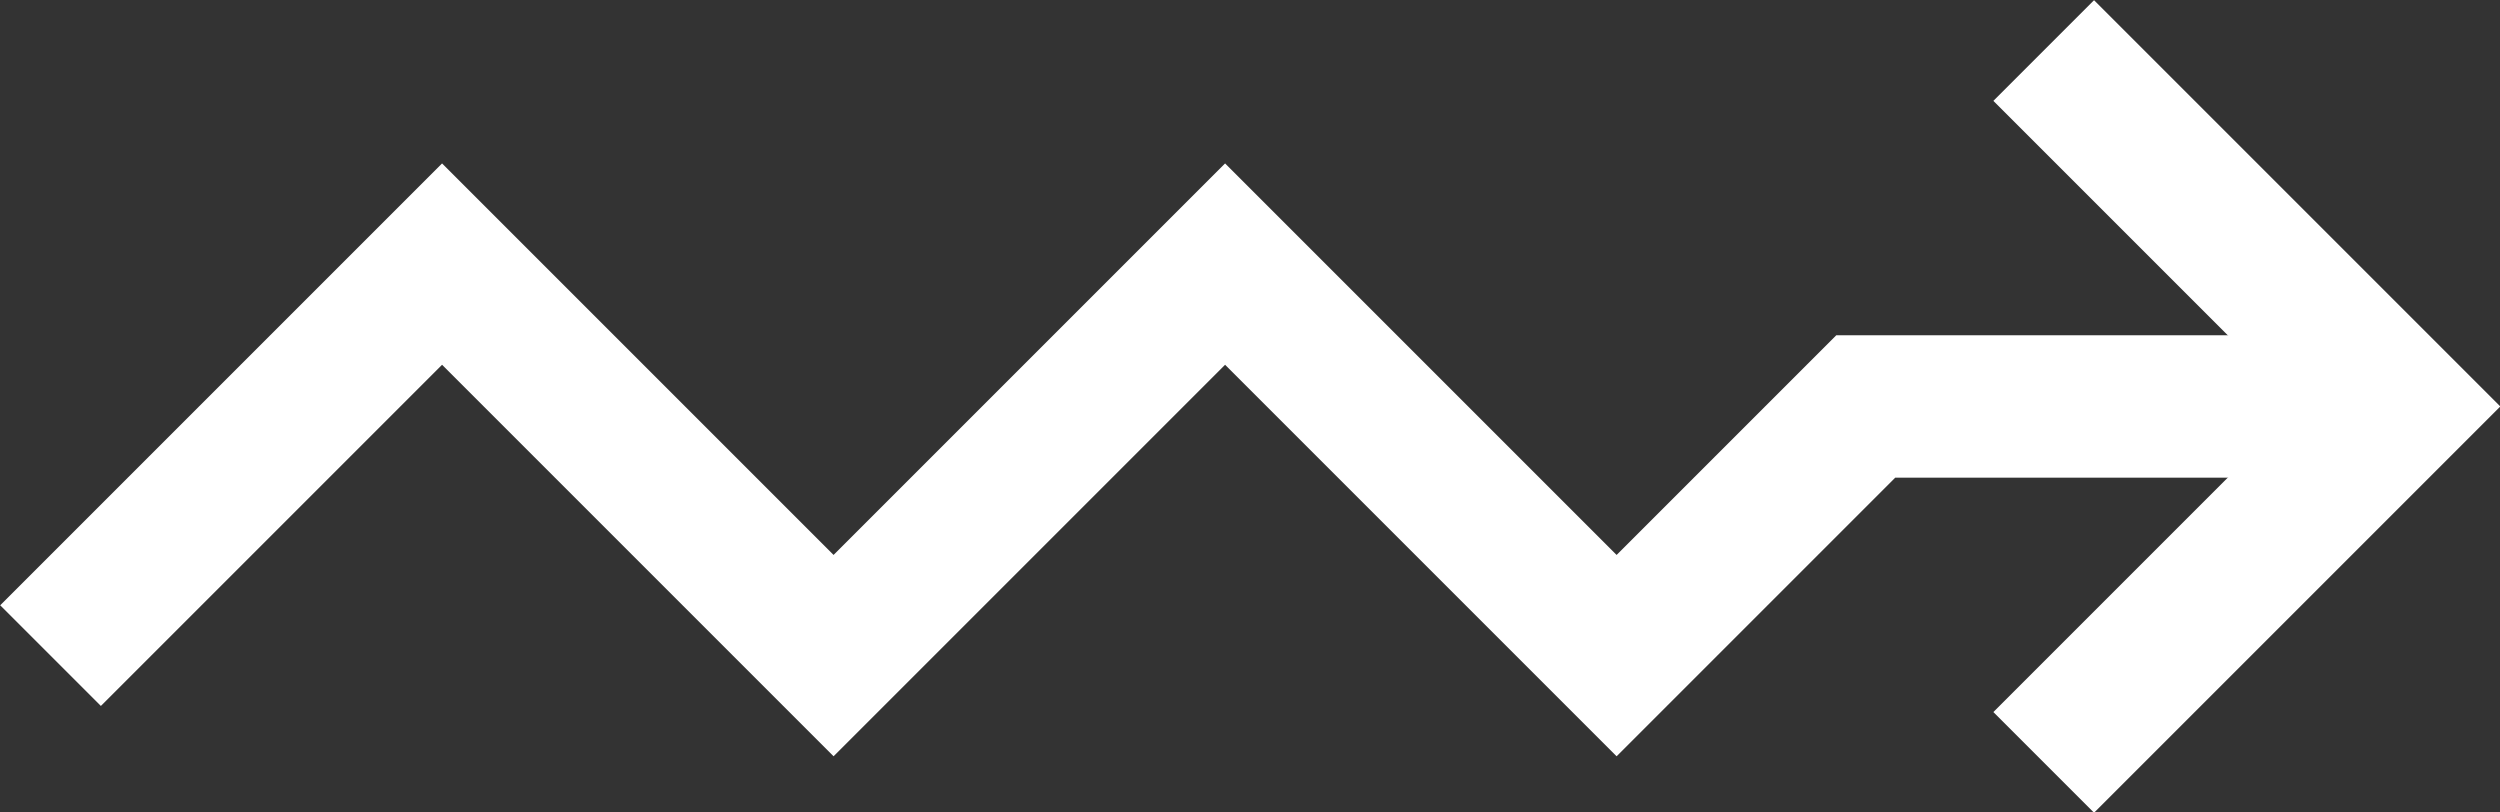
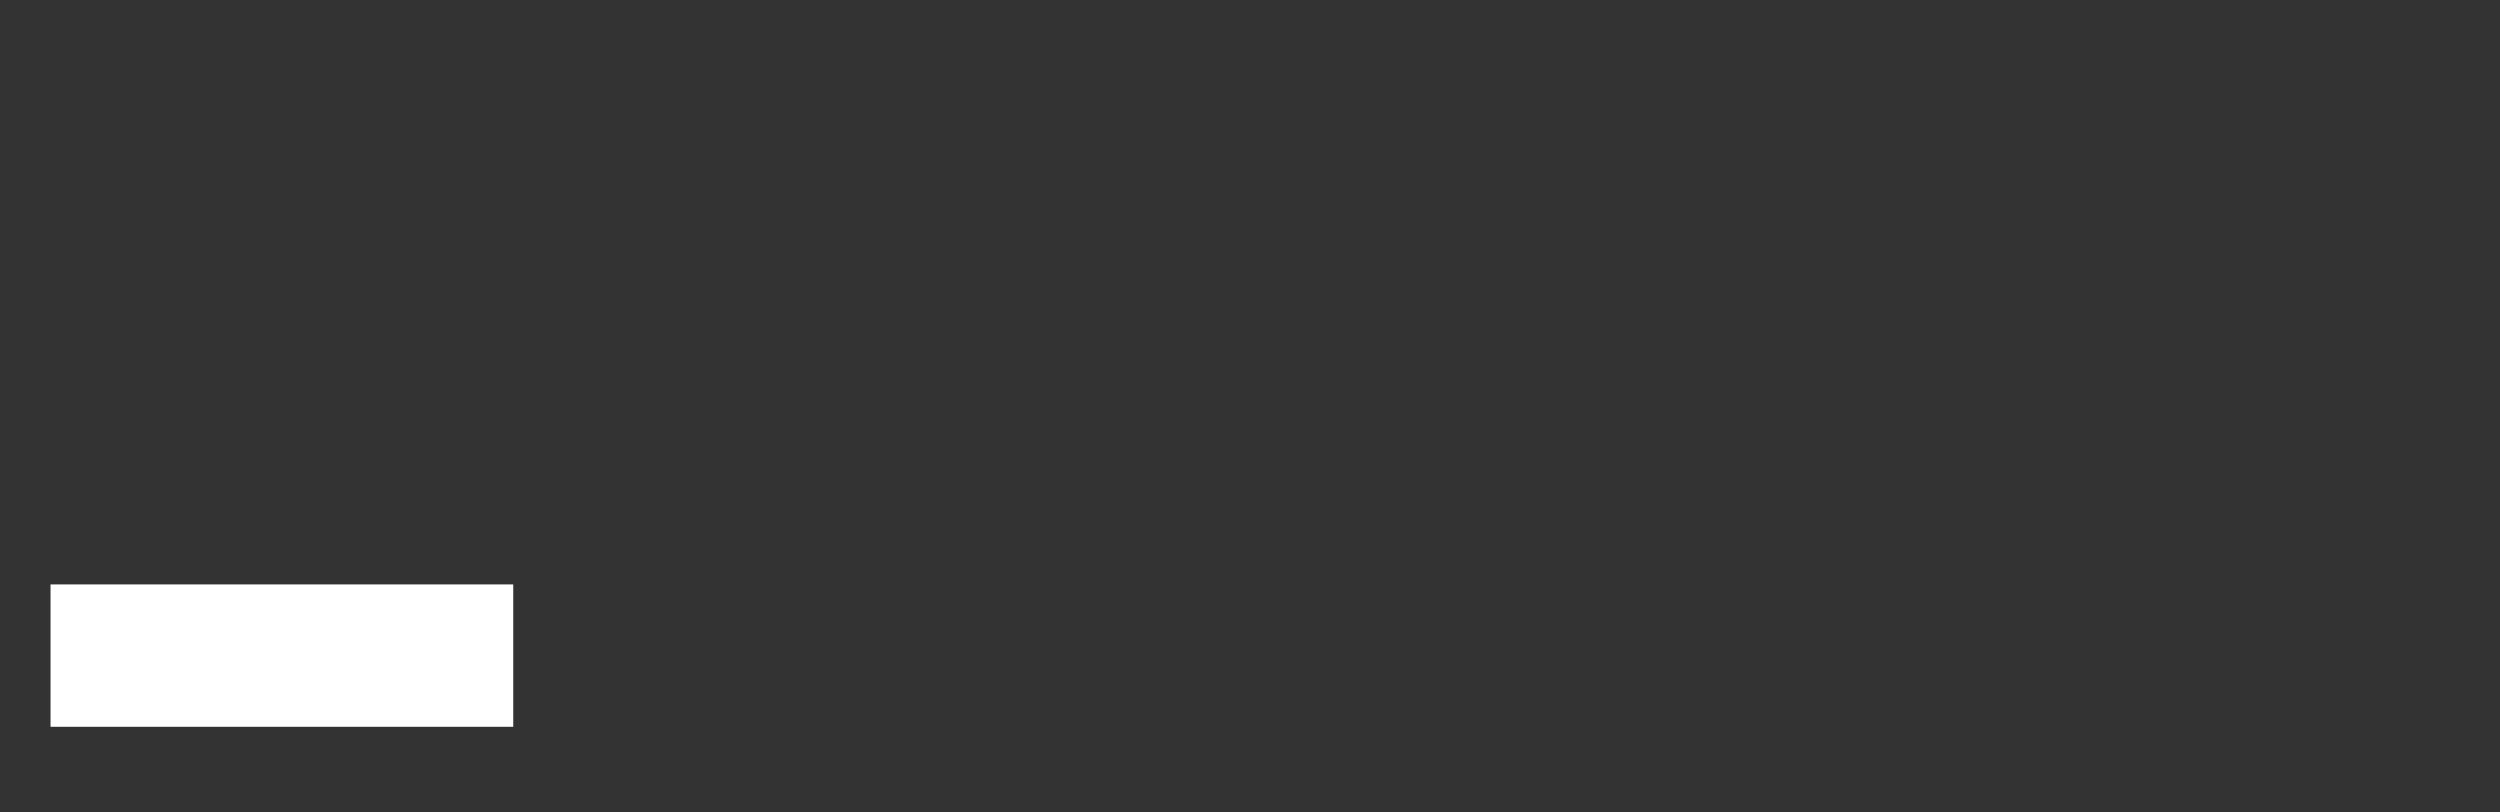
<svg xmlns="http://www.w3.org/2000/svg" viewBox="0 0 35.12 11.41">
  <rect x="0" y="0" width="35.12" height="11.41" fill="#333333" stroke="none" />
  <defs>
    <style>.cls-1{fill:none;stroke:#fff;stroke-width:2px;}</style>
  </defs>
  <title>Asset 4</title>
  <g id="Layer_2" data-name="Layer 2">
    <g id="Layer_1-2" data-name="Layer 1">
-       <path class="cls-1" d="M28.71.71l5,5-5,5" />
-       <path class="cls-1" d="M.71,9.21l5.5-5.5,5.5,5.5,5.5-5.5,5.5,5.5,3.5-3.5h6.5" />
+       <path class="cls-1" d="M.71,9.21h6.5" />
    </g>
  </g>
</svg>